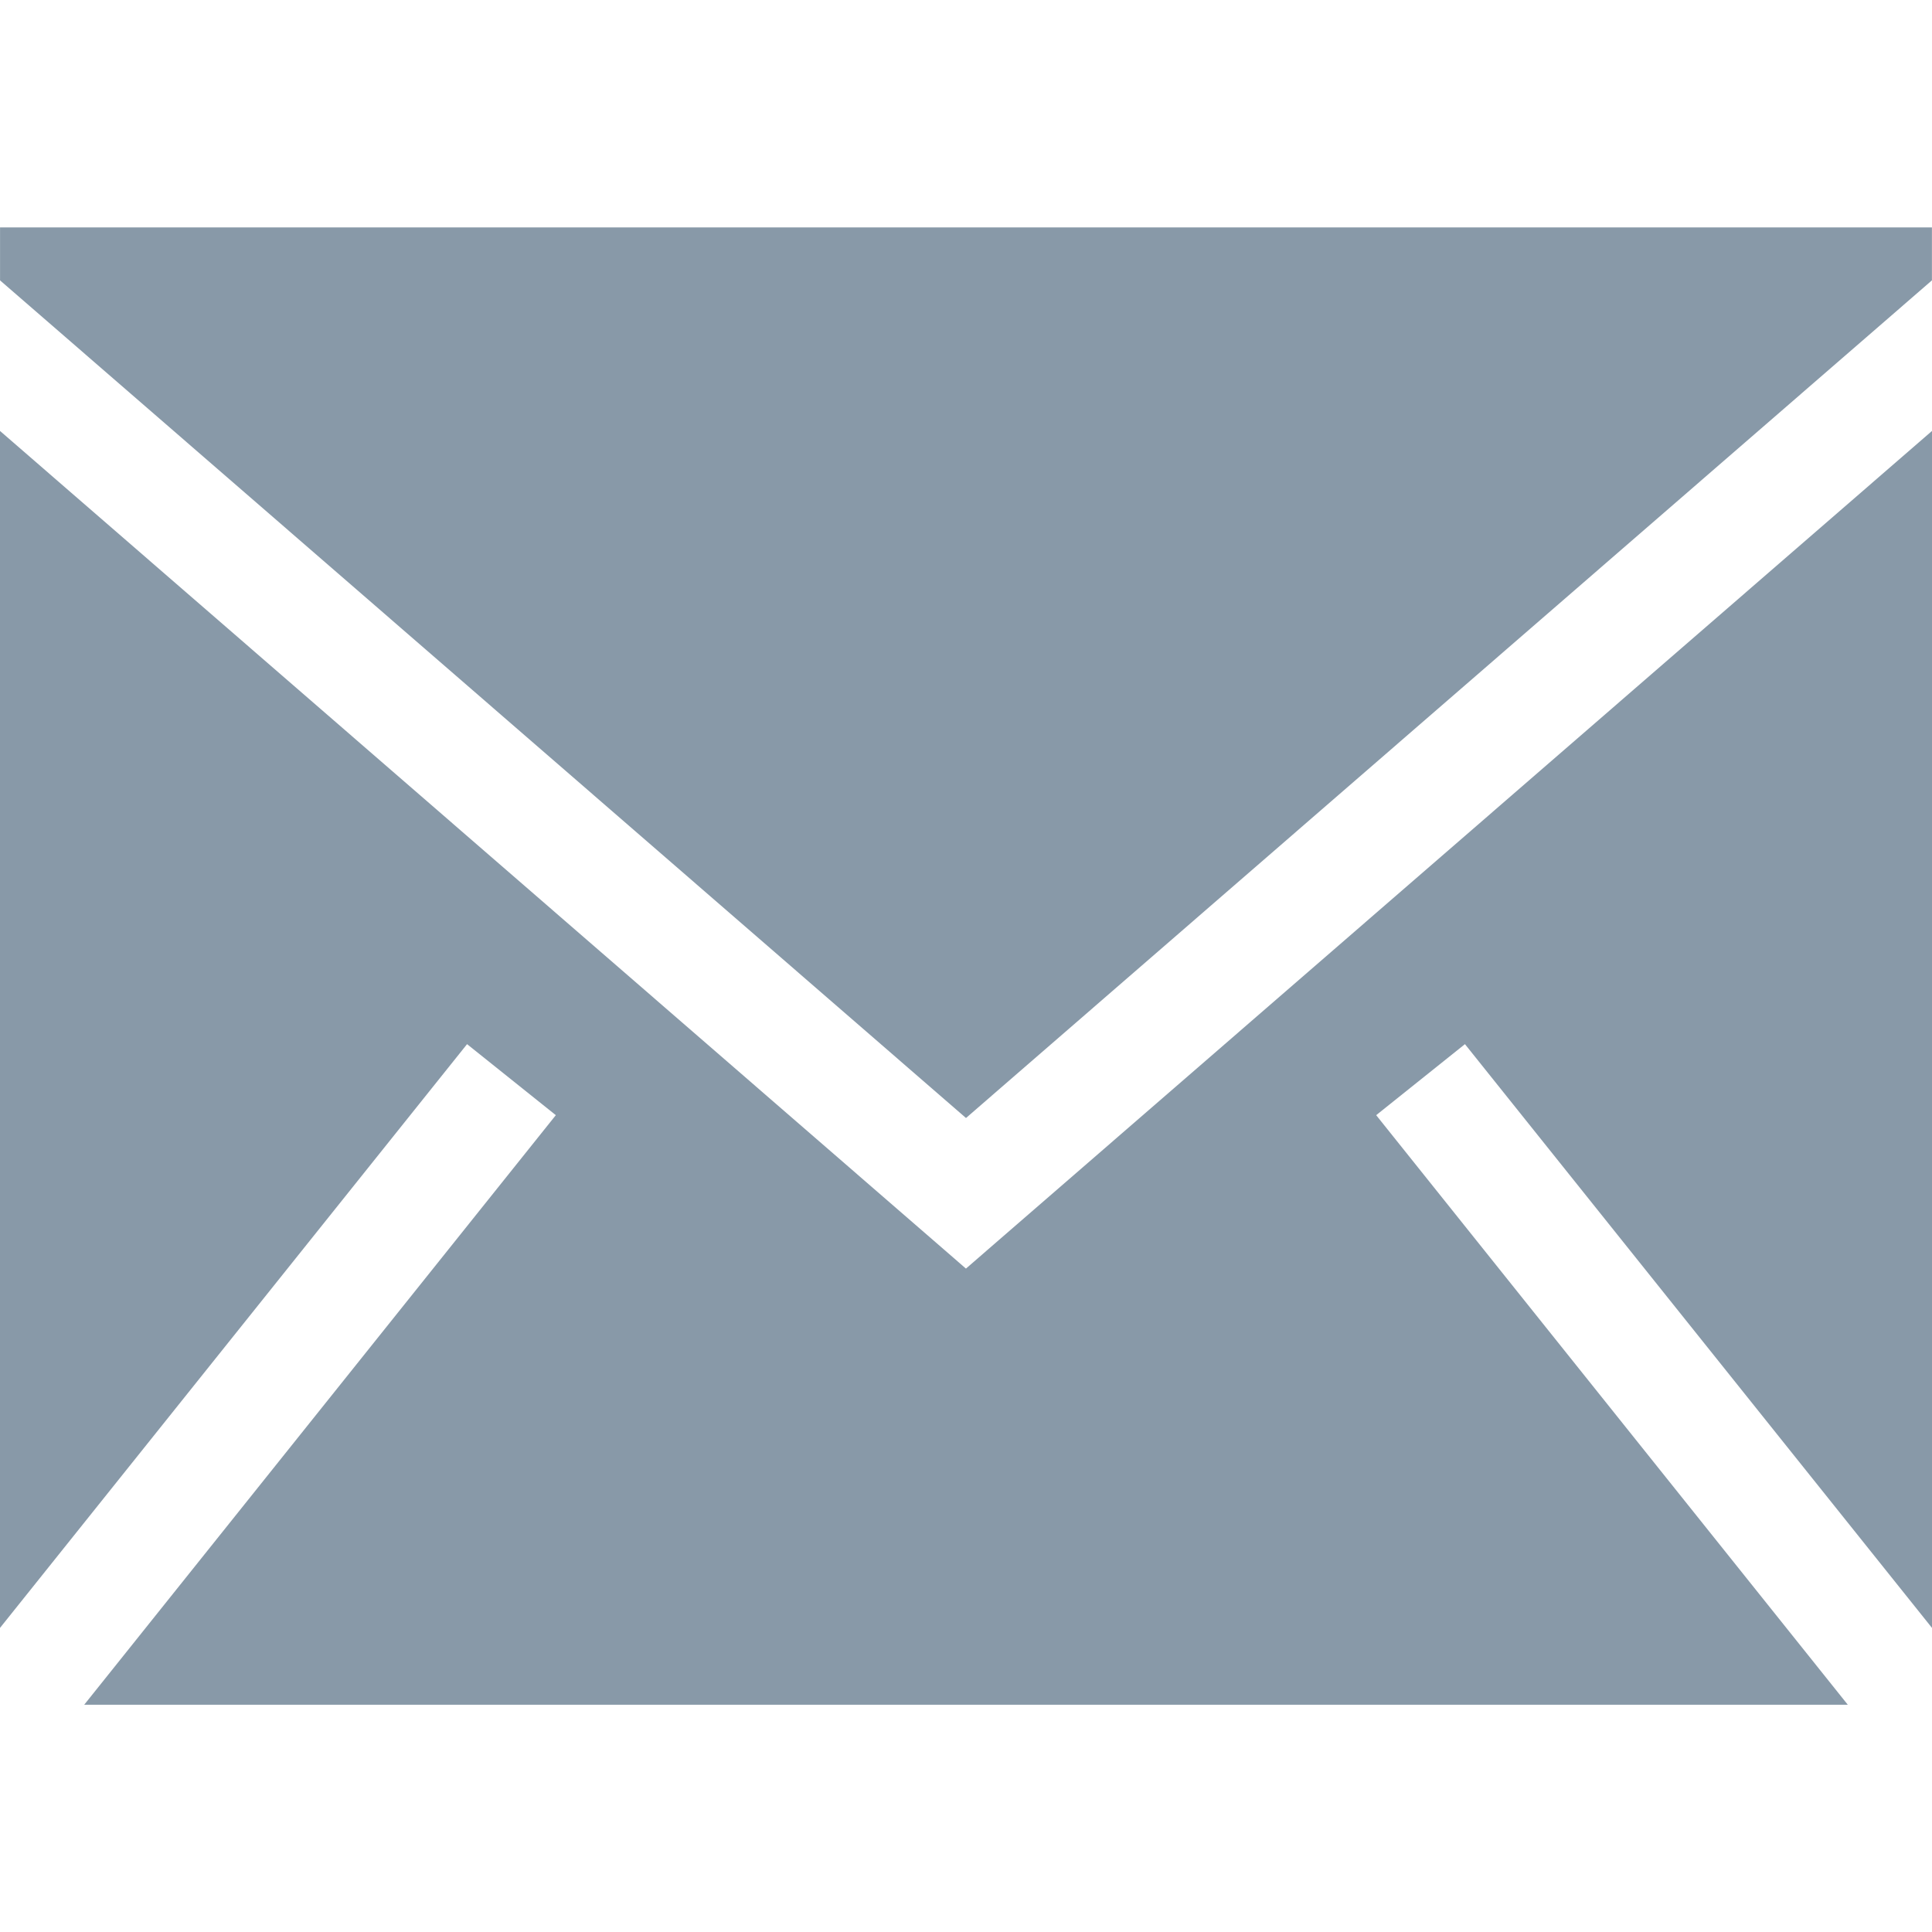
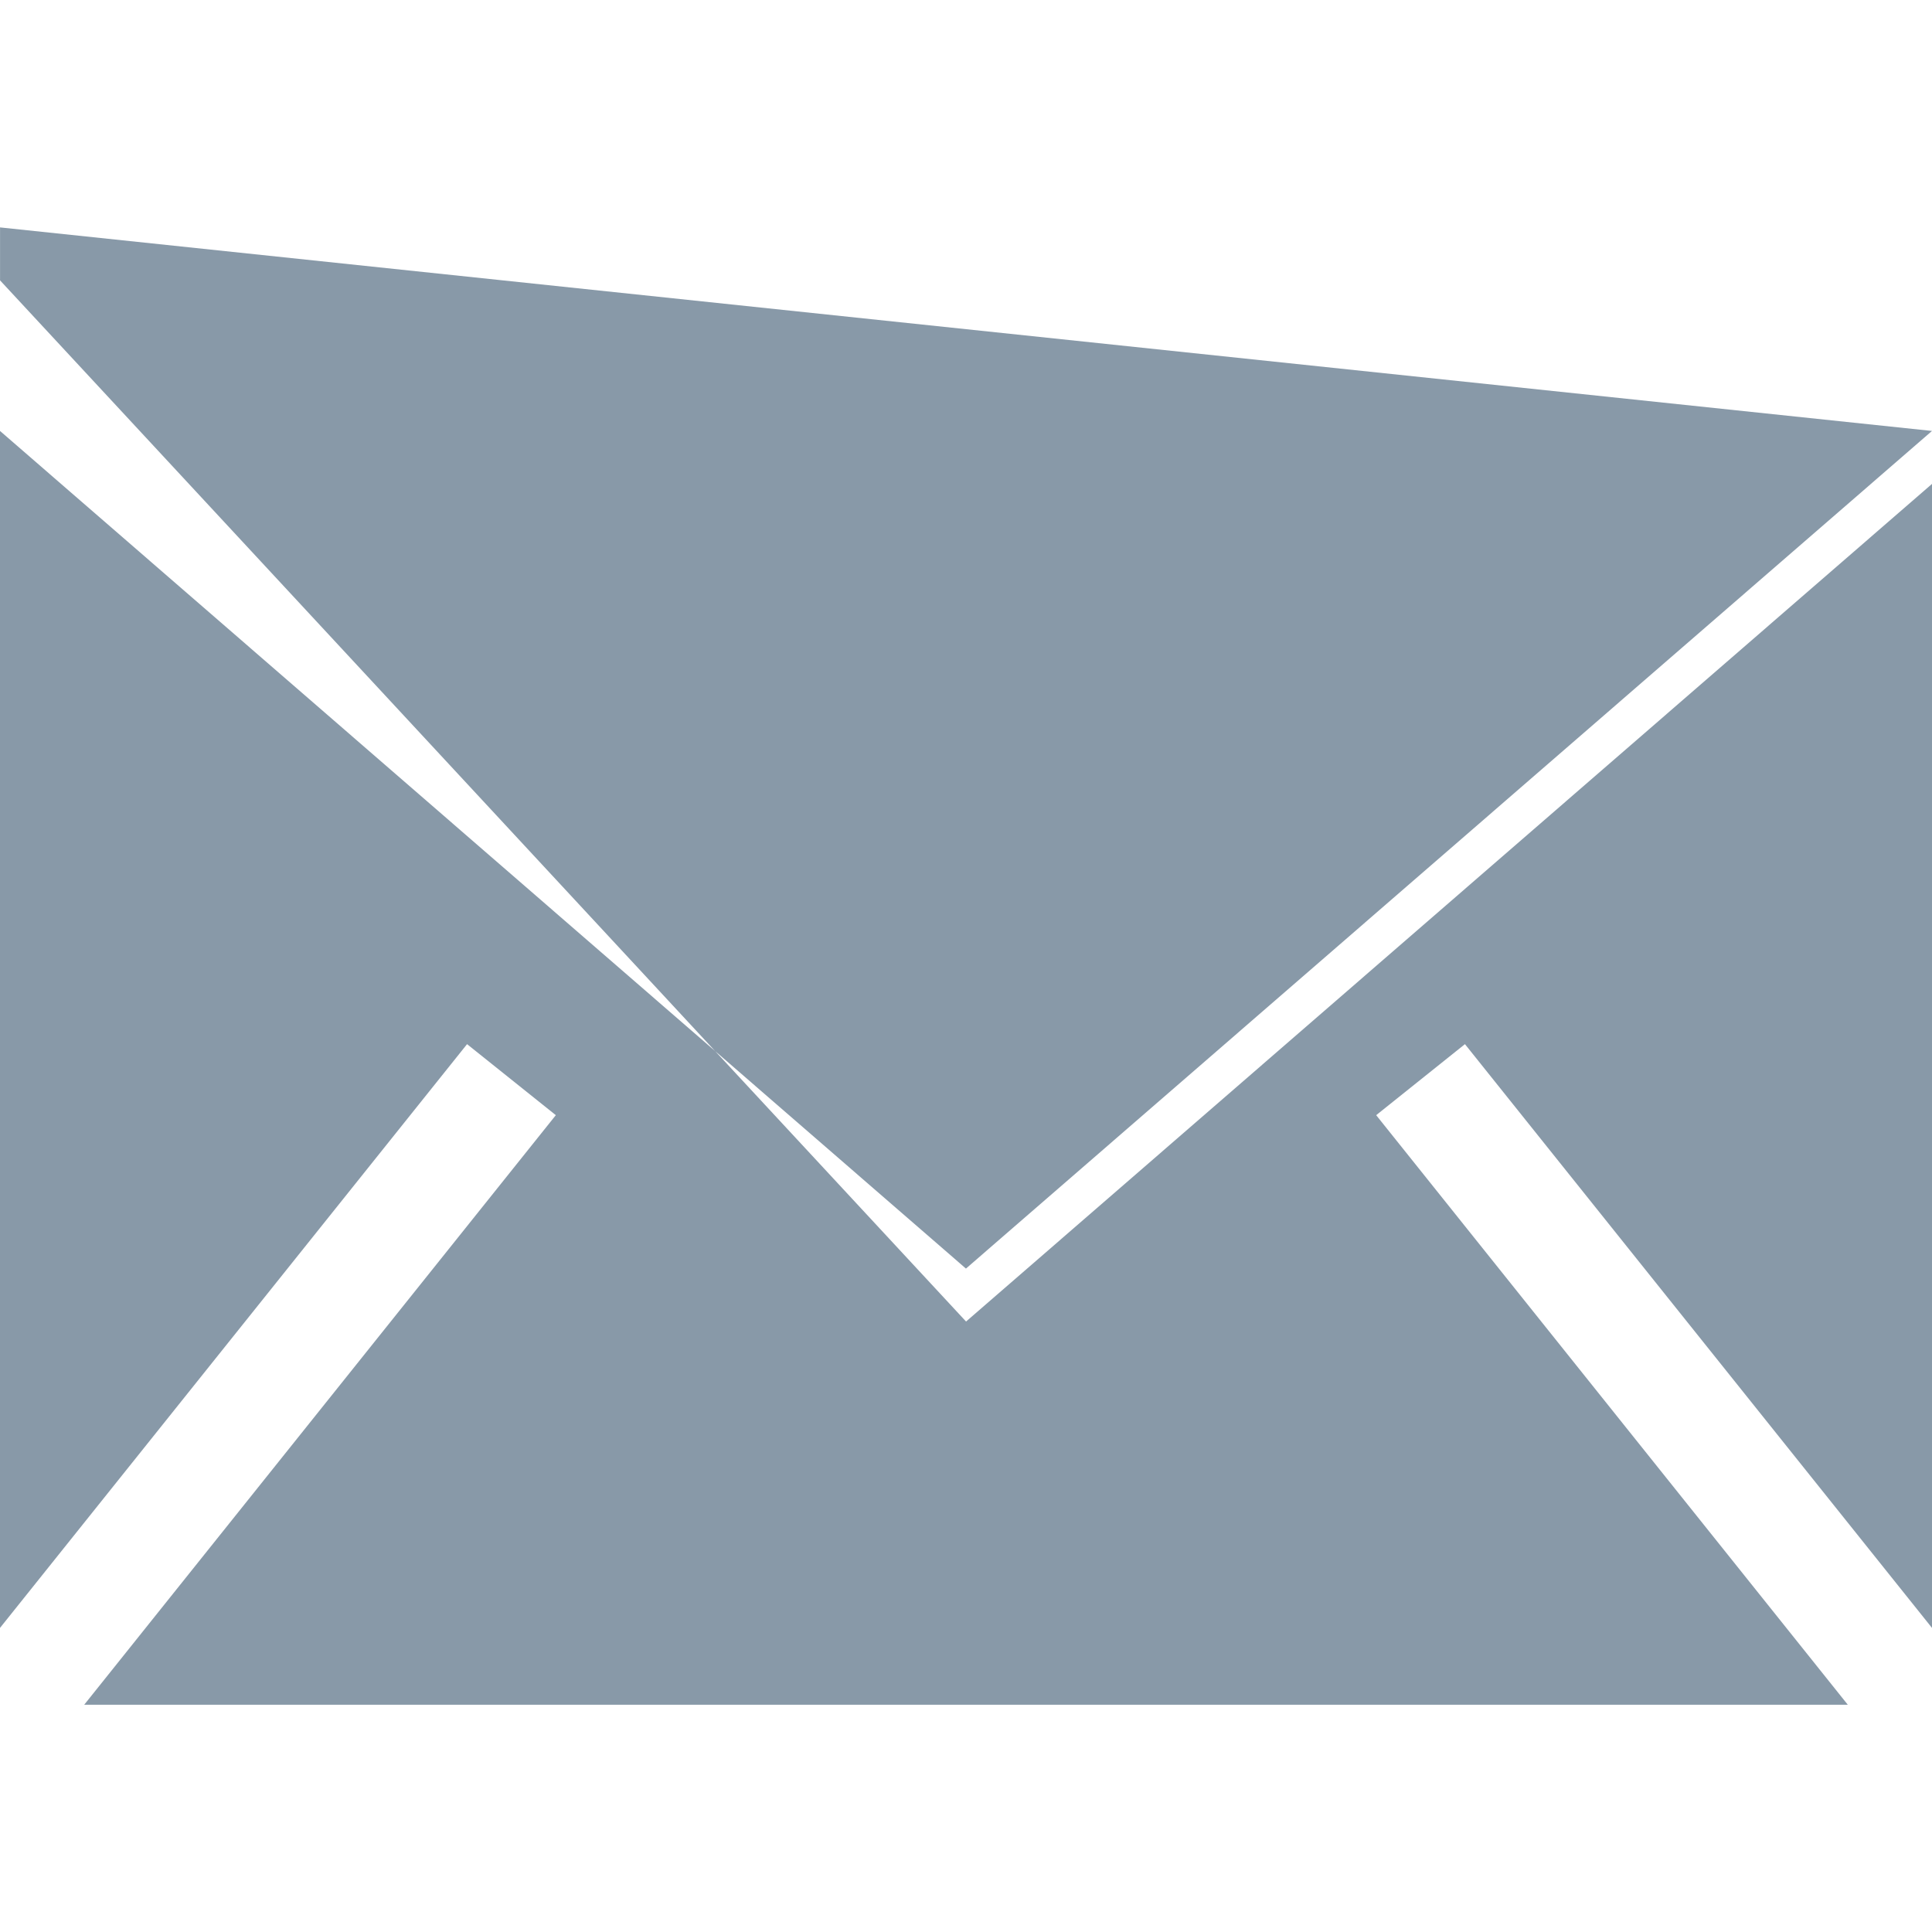
<svg xmlns="http://www.w3.org/2000/svg" width="800" height="800" fill="#8899a8" viewBox="0 0 1920 1920">
-   <path fill-rule="evenodd" d="M1920 428.266v1189.54l-464.16-580.146-88.203 70.585 468.679 585.904H83.684l468.679-585.904-88.202-70.585L0 1617.805V428.265l959.944 832.441zM1919.932 226v52.627l-959.943 832.44L.045 278.628V226z" />
+   <path fill-rule="evenodd" d="M1920 428.266v1189.54l-464.16-580.146-88.203 70.585 468.679 585.904H83.684l468.679-585.904-88.202-70.585L0 1617.805V428.265l959.944 832.441zv52.627l-959.943 832.44L.045 278.628V226z" />
</svg>